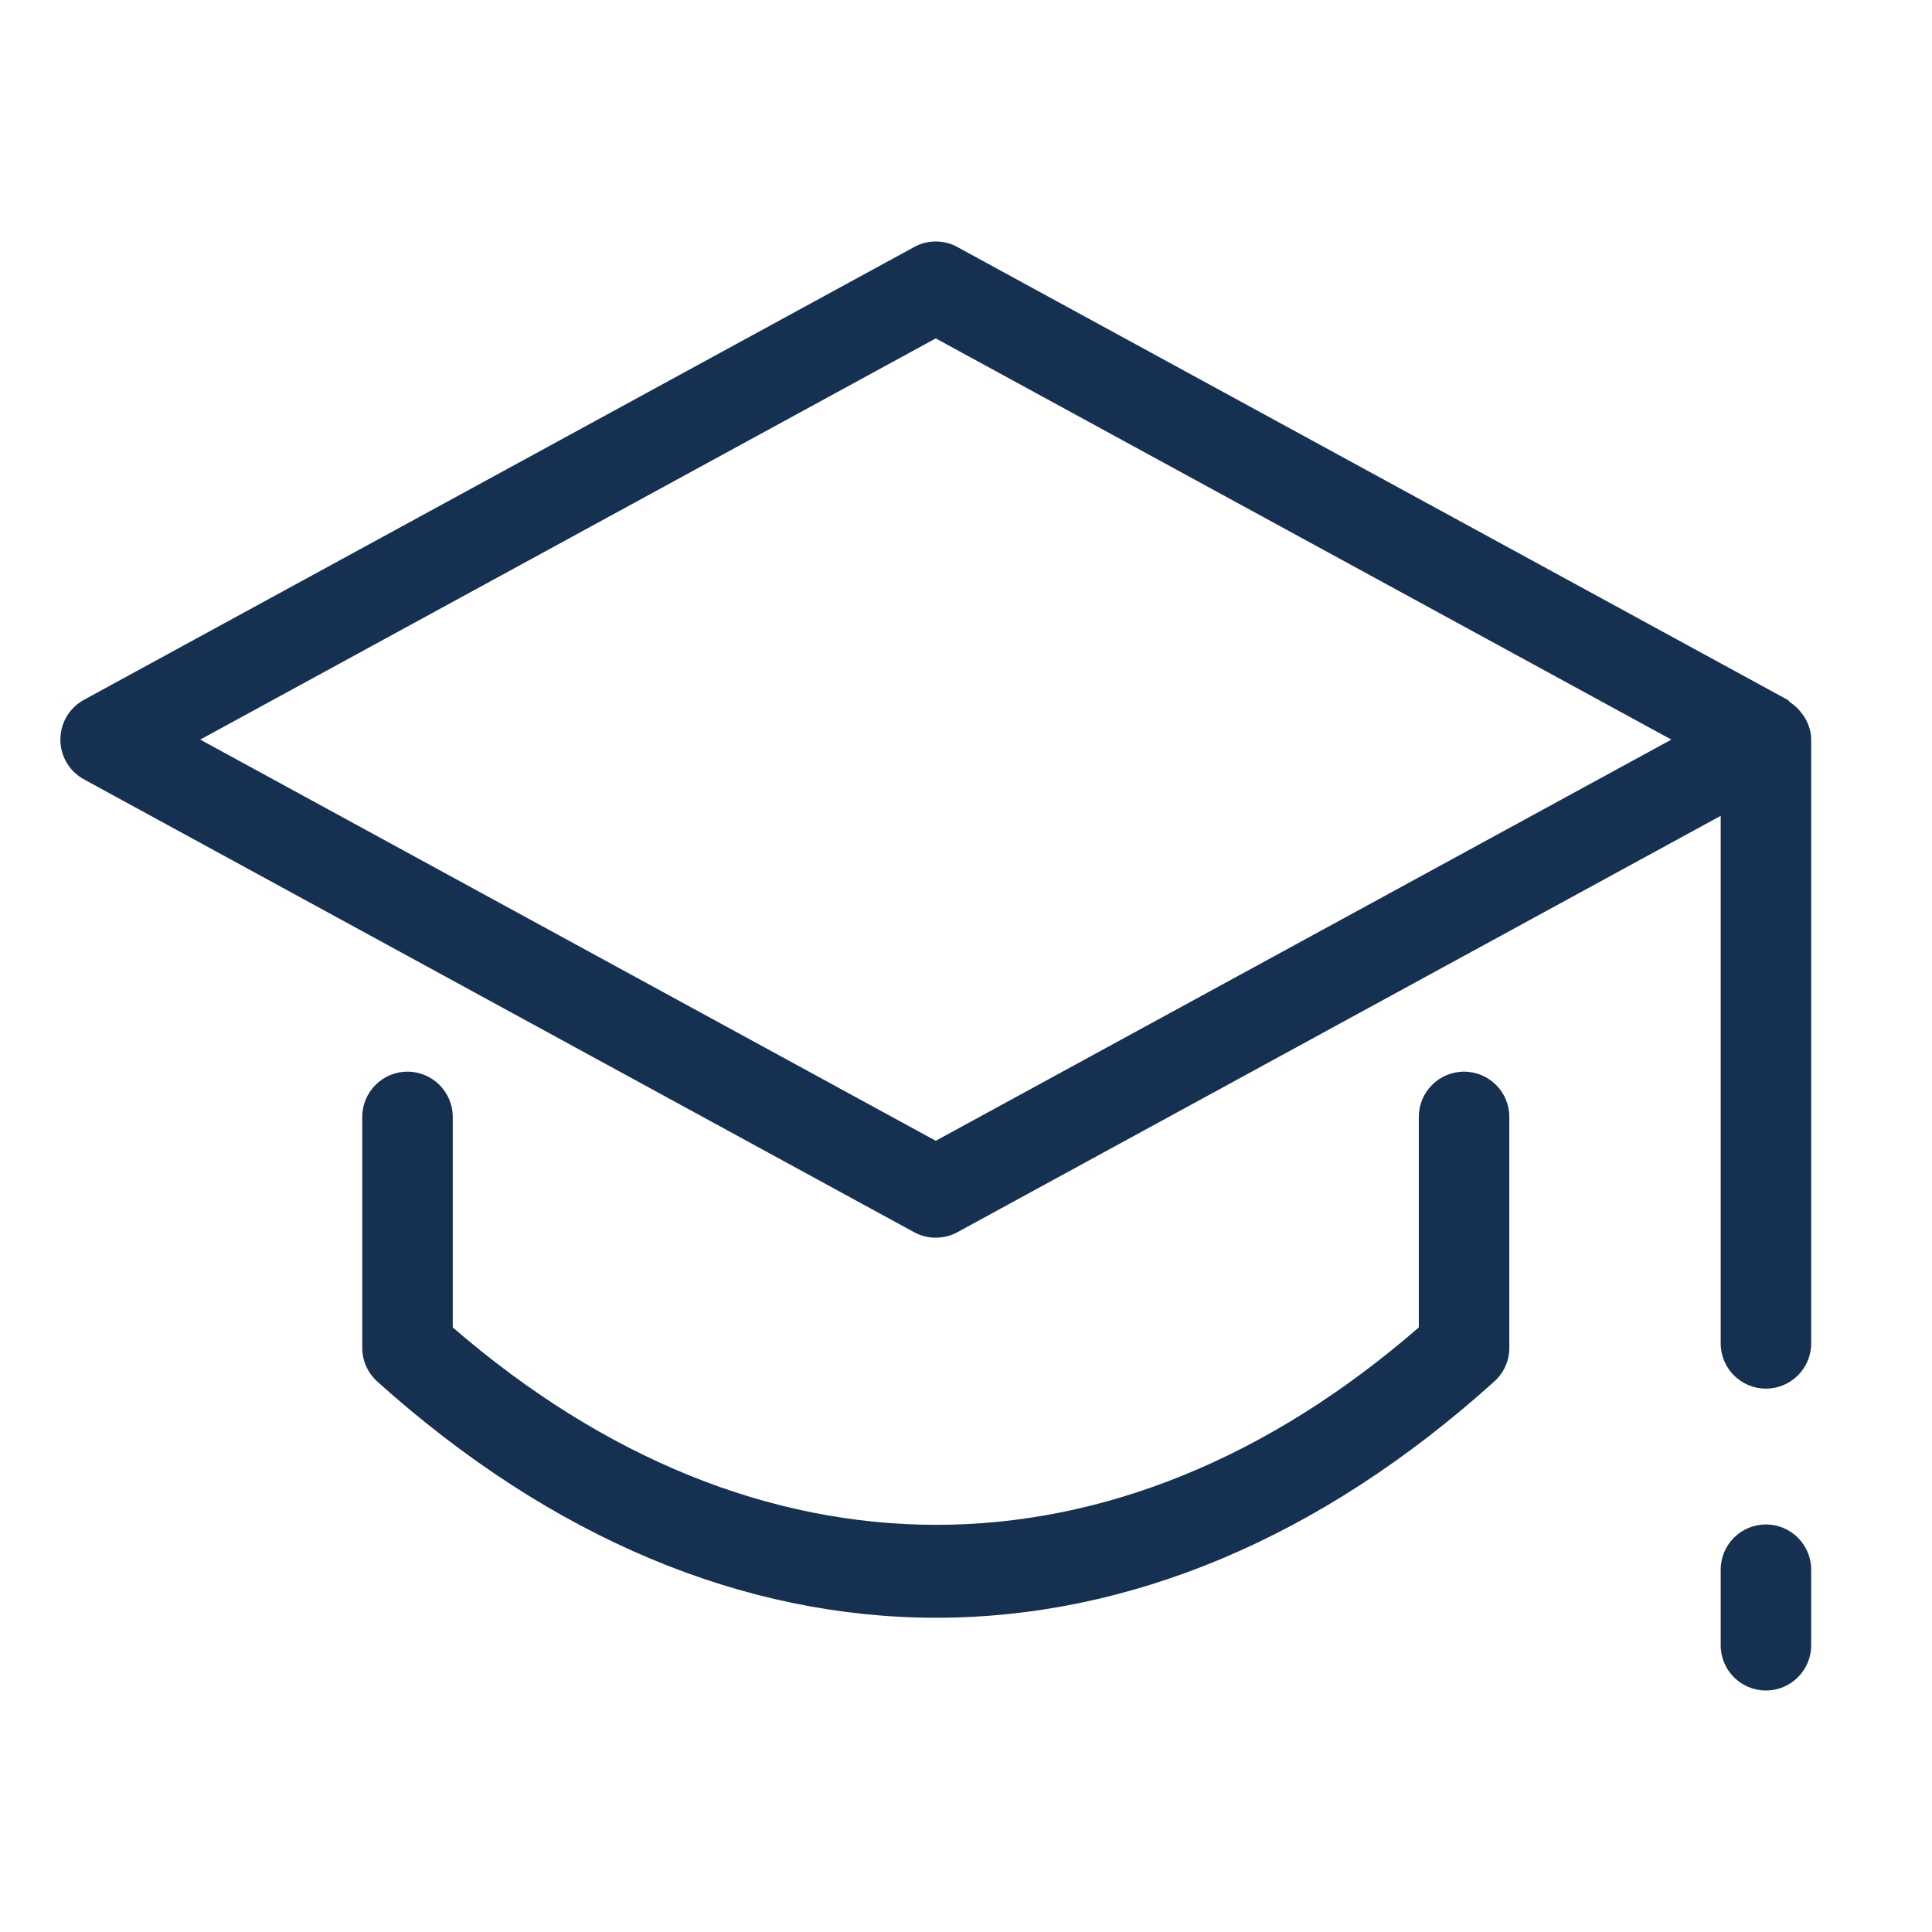
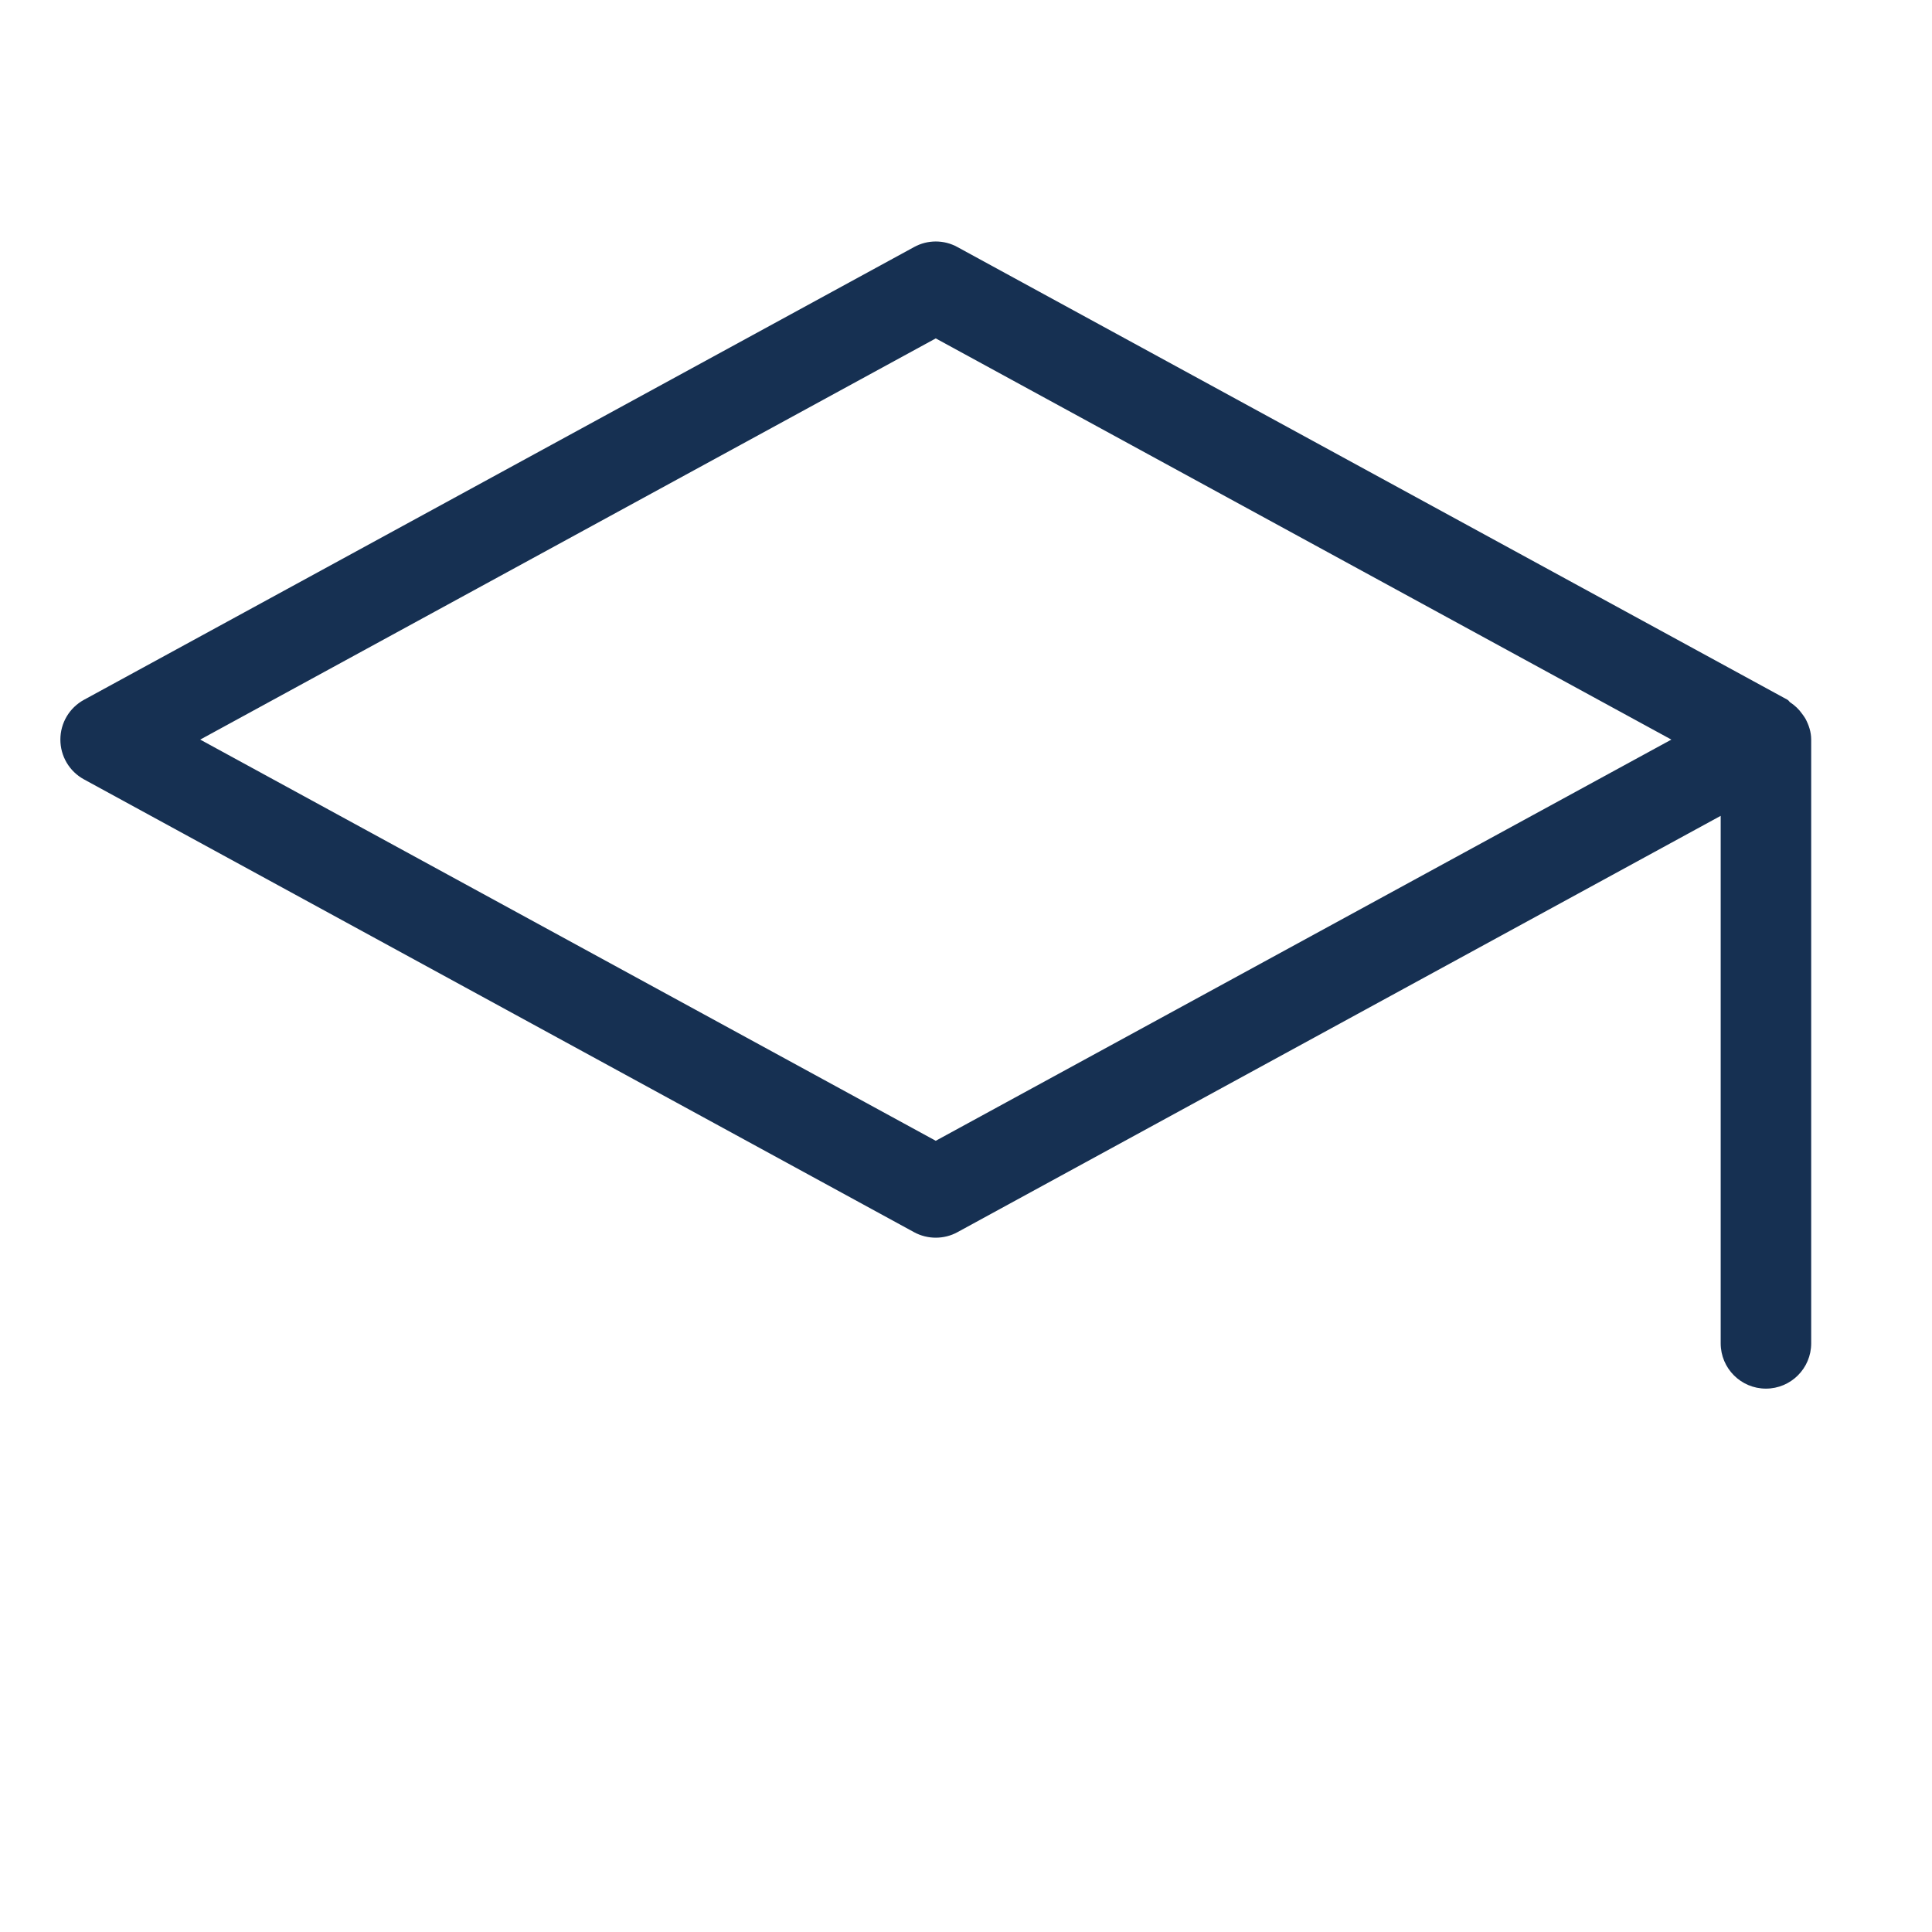
<svg xmlns="http://www.w3.org/2000/svg" width="32px" height="32px" viewBox="0 0 32 32" version="1.1">
  <title>training-center</title>
  <g id="training-center" stroke="none" stroke-width="1" fill="none" fill-rule="evenodd">
    <g id="Group-7" transform="translate(1, 4)" fill="#163052">
-       <path d="M23.249,13.75 C22.835,13.75 22.5,14.086 22.5,14.5 L22.5,17.986 C17.478,22.348 11.538,22.344 6.499,17.986 L6.499,14.5 C6.499,14.086 6.163,13.75 5.749,13.75 C5.336,13.75 5,14.086 5,14.5 L5,18.324 C5,18.537 5.09,18.739 5.248,18.882 C8.149,21.49 11.329,22.795 14.507,22.795 C17.684,22.795 20.86,21.49 23.752,18.88 C23.91,18.738 23.999,18.536 23.999,18.324 L23.999,14.5 C23.999,14.086 23.663,13.75 23.249,13.75" id="Fill-1" />
      <path d="M14.499,14.895 L2.316,8.25 L14.499,1.605 L26.683,8.25 L14.499,14.895 Z M28.905,7.906 C28.889,7.876 28.869,7.852 28.85,7.825 C28.796,7.748 28.73,7.685 28.652,7.634 C28.635,7.622 28.627,7.602 28.608,7.591 L14.858,0.092 C14.636,-0.031 14.363,-0.031 14.14,0.092 L0.391,7.591 C0.149,7.723 0,7.975 0,8.25 C0,8.525 0.149,8.777 0.391,8.909 L14.14,16.409 C14.252,16.47 14.376,16.5 14.499,16.5 C14.623,16.5 14.747,16.47 14.858,16.409 L27.5,9.513 L27.5,18.25 C27.5,18.664 27.835,19 28.249,19 C28.663,19 28.999,18.664 28.999,18.25 L28.999,8.25 C28.999,8.124 28.96,8.01 28.905,7.906 L28.905,7.906 Z" id="Fill-3" />
-       <path d="M28.249,21.25 C27.835,21.25 27.5,21.585 27.5,22 L27.5,23.25 C27.5,23.664 27.835,24 28.249,24 C28.663,24 28.999,23.664 28.999,23.25 L28.999,22 C28.999,21.585 28.663,21.25 28.249,21.25" id="Fill-5" />
    </g>
  </g>
</svg>